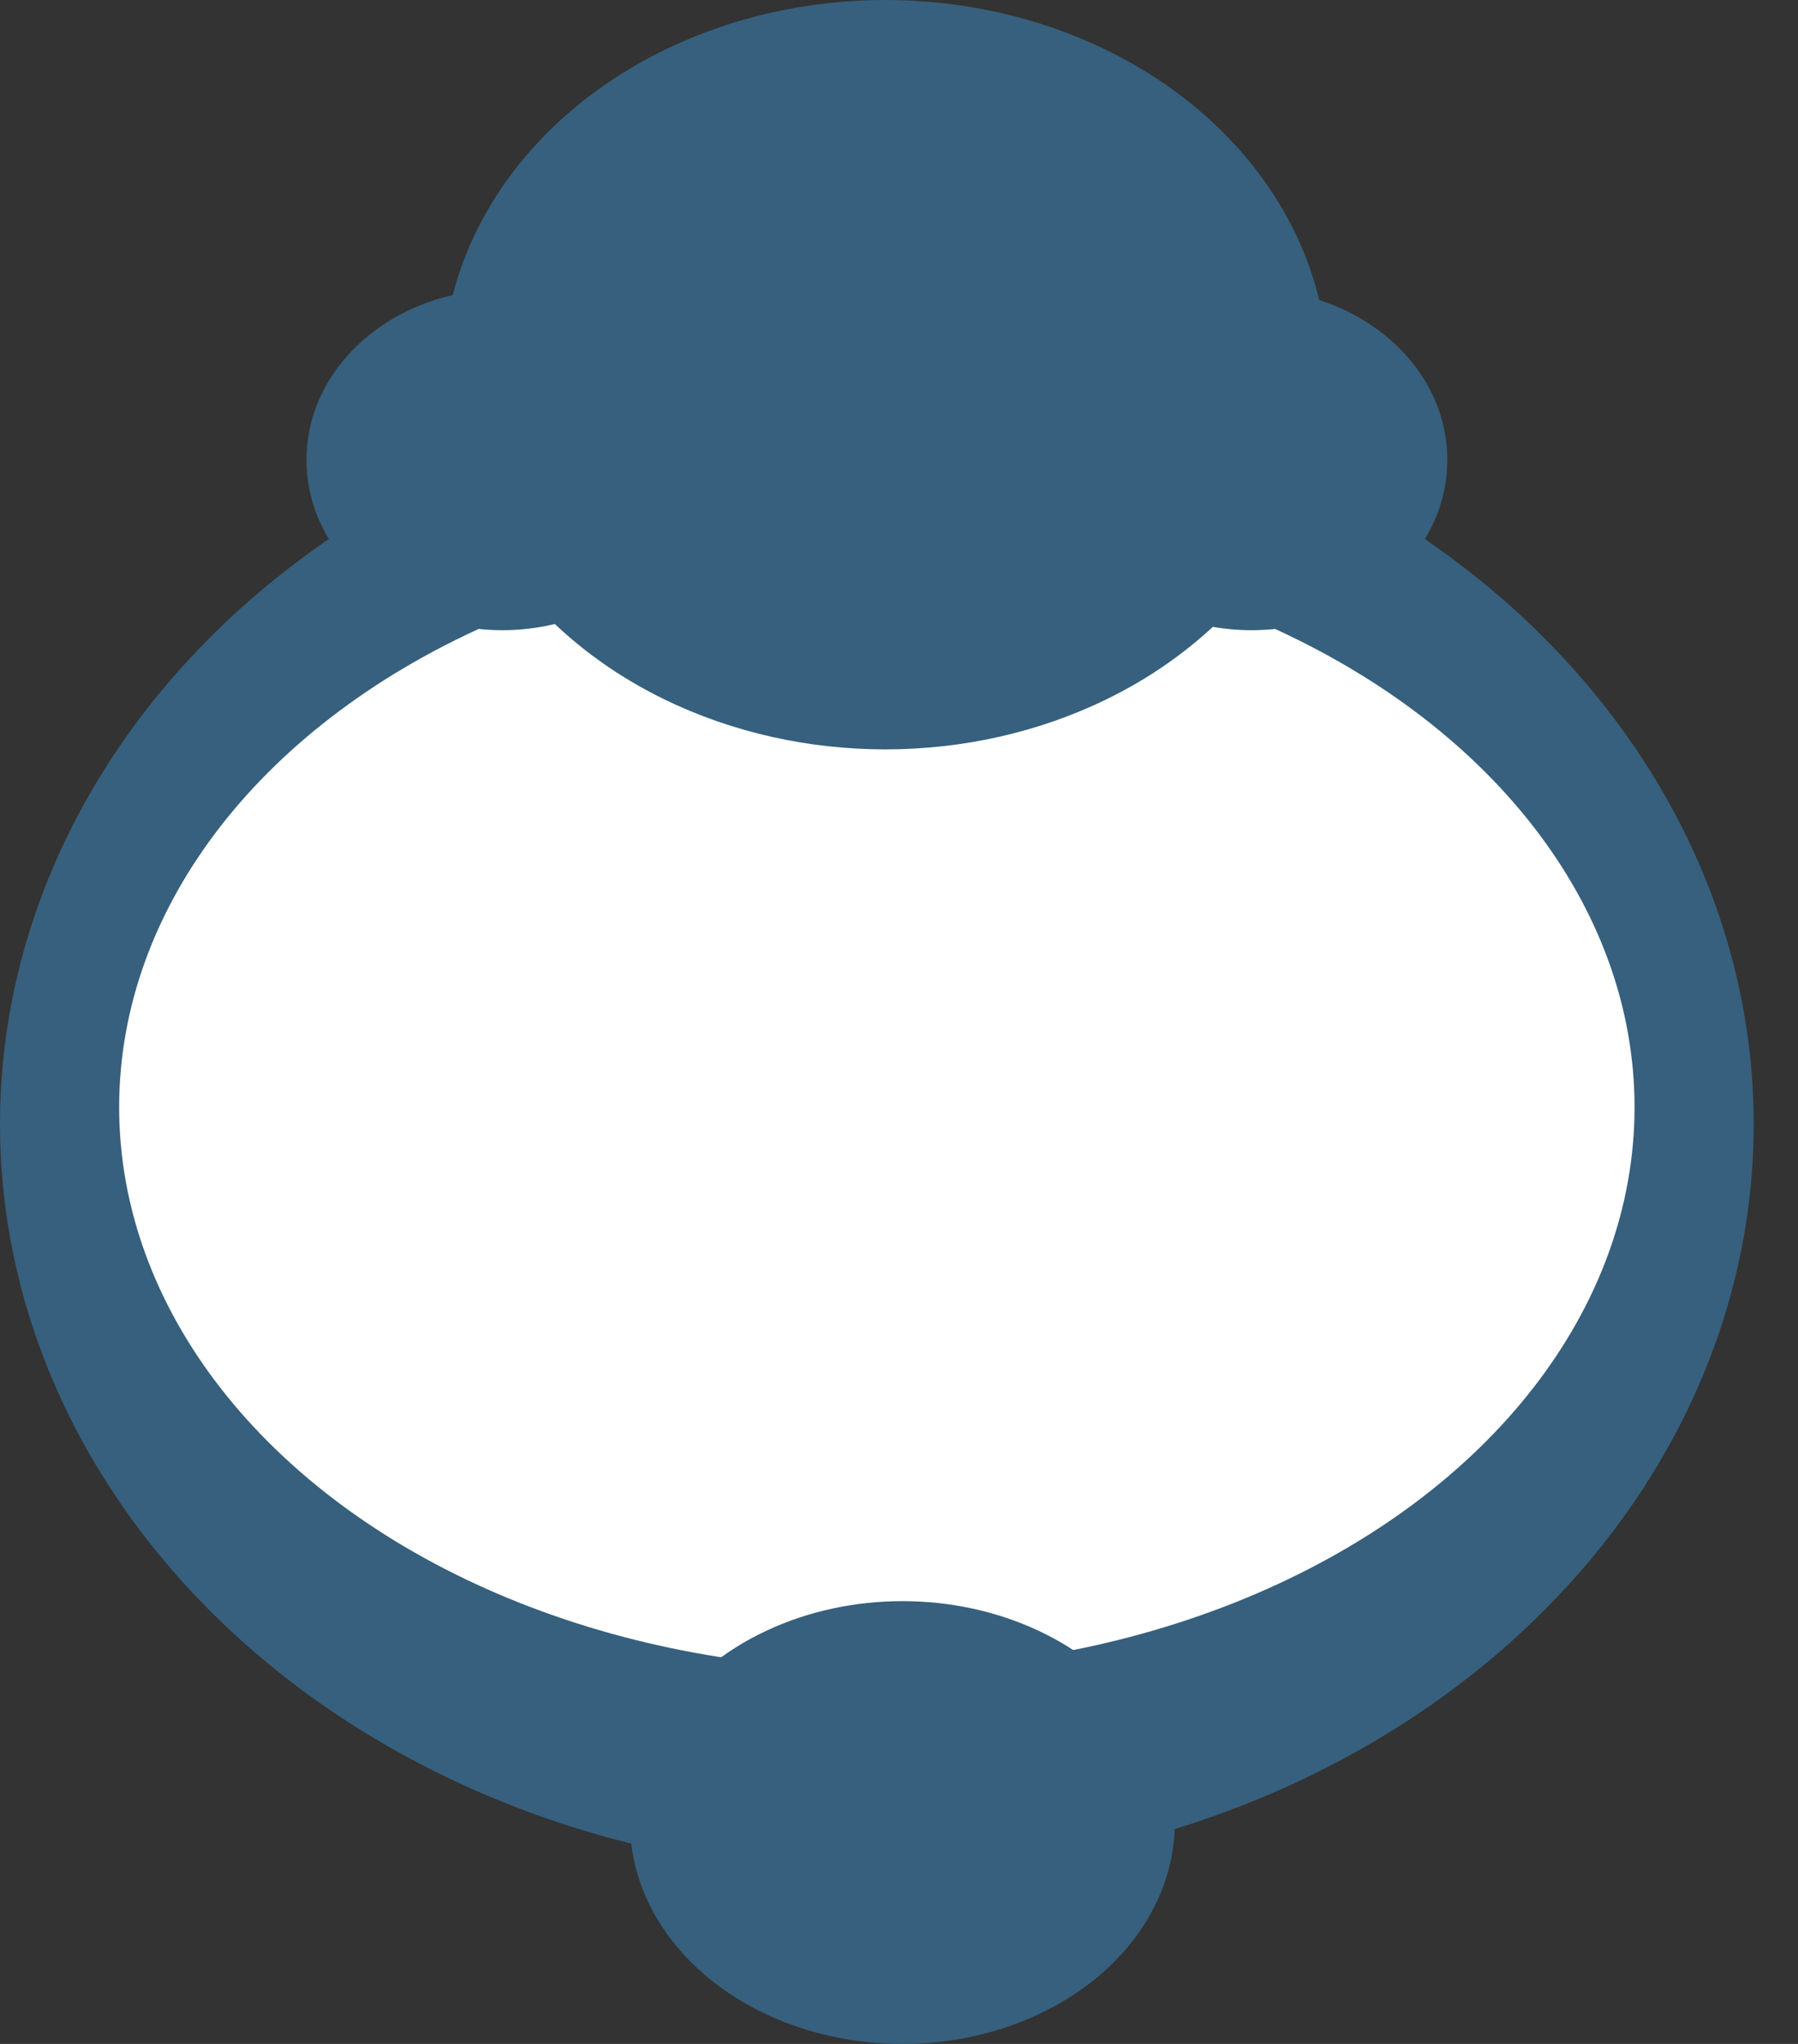
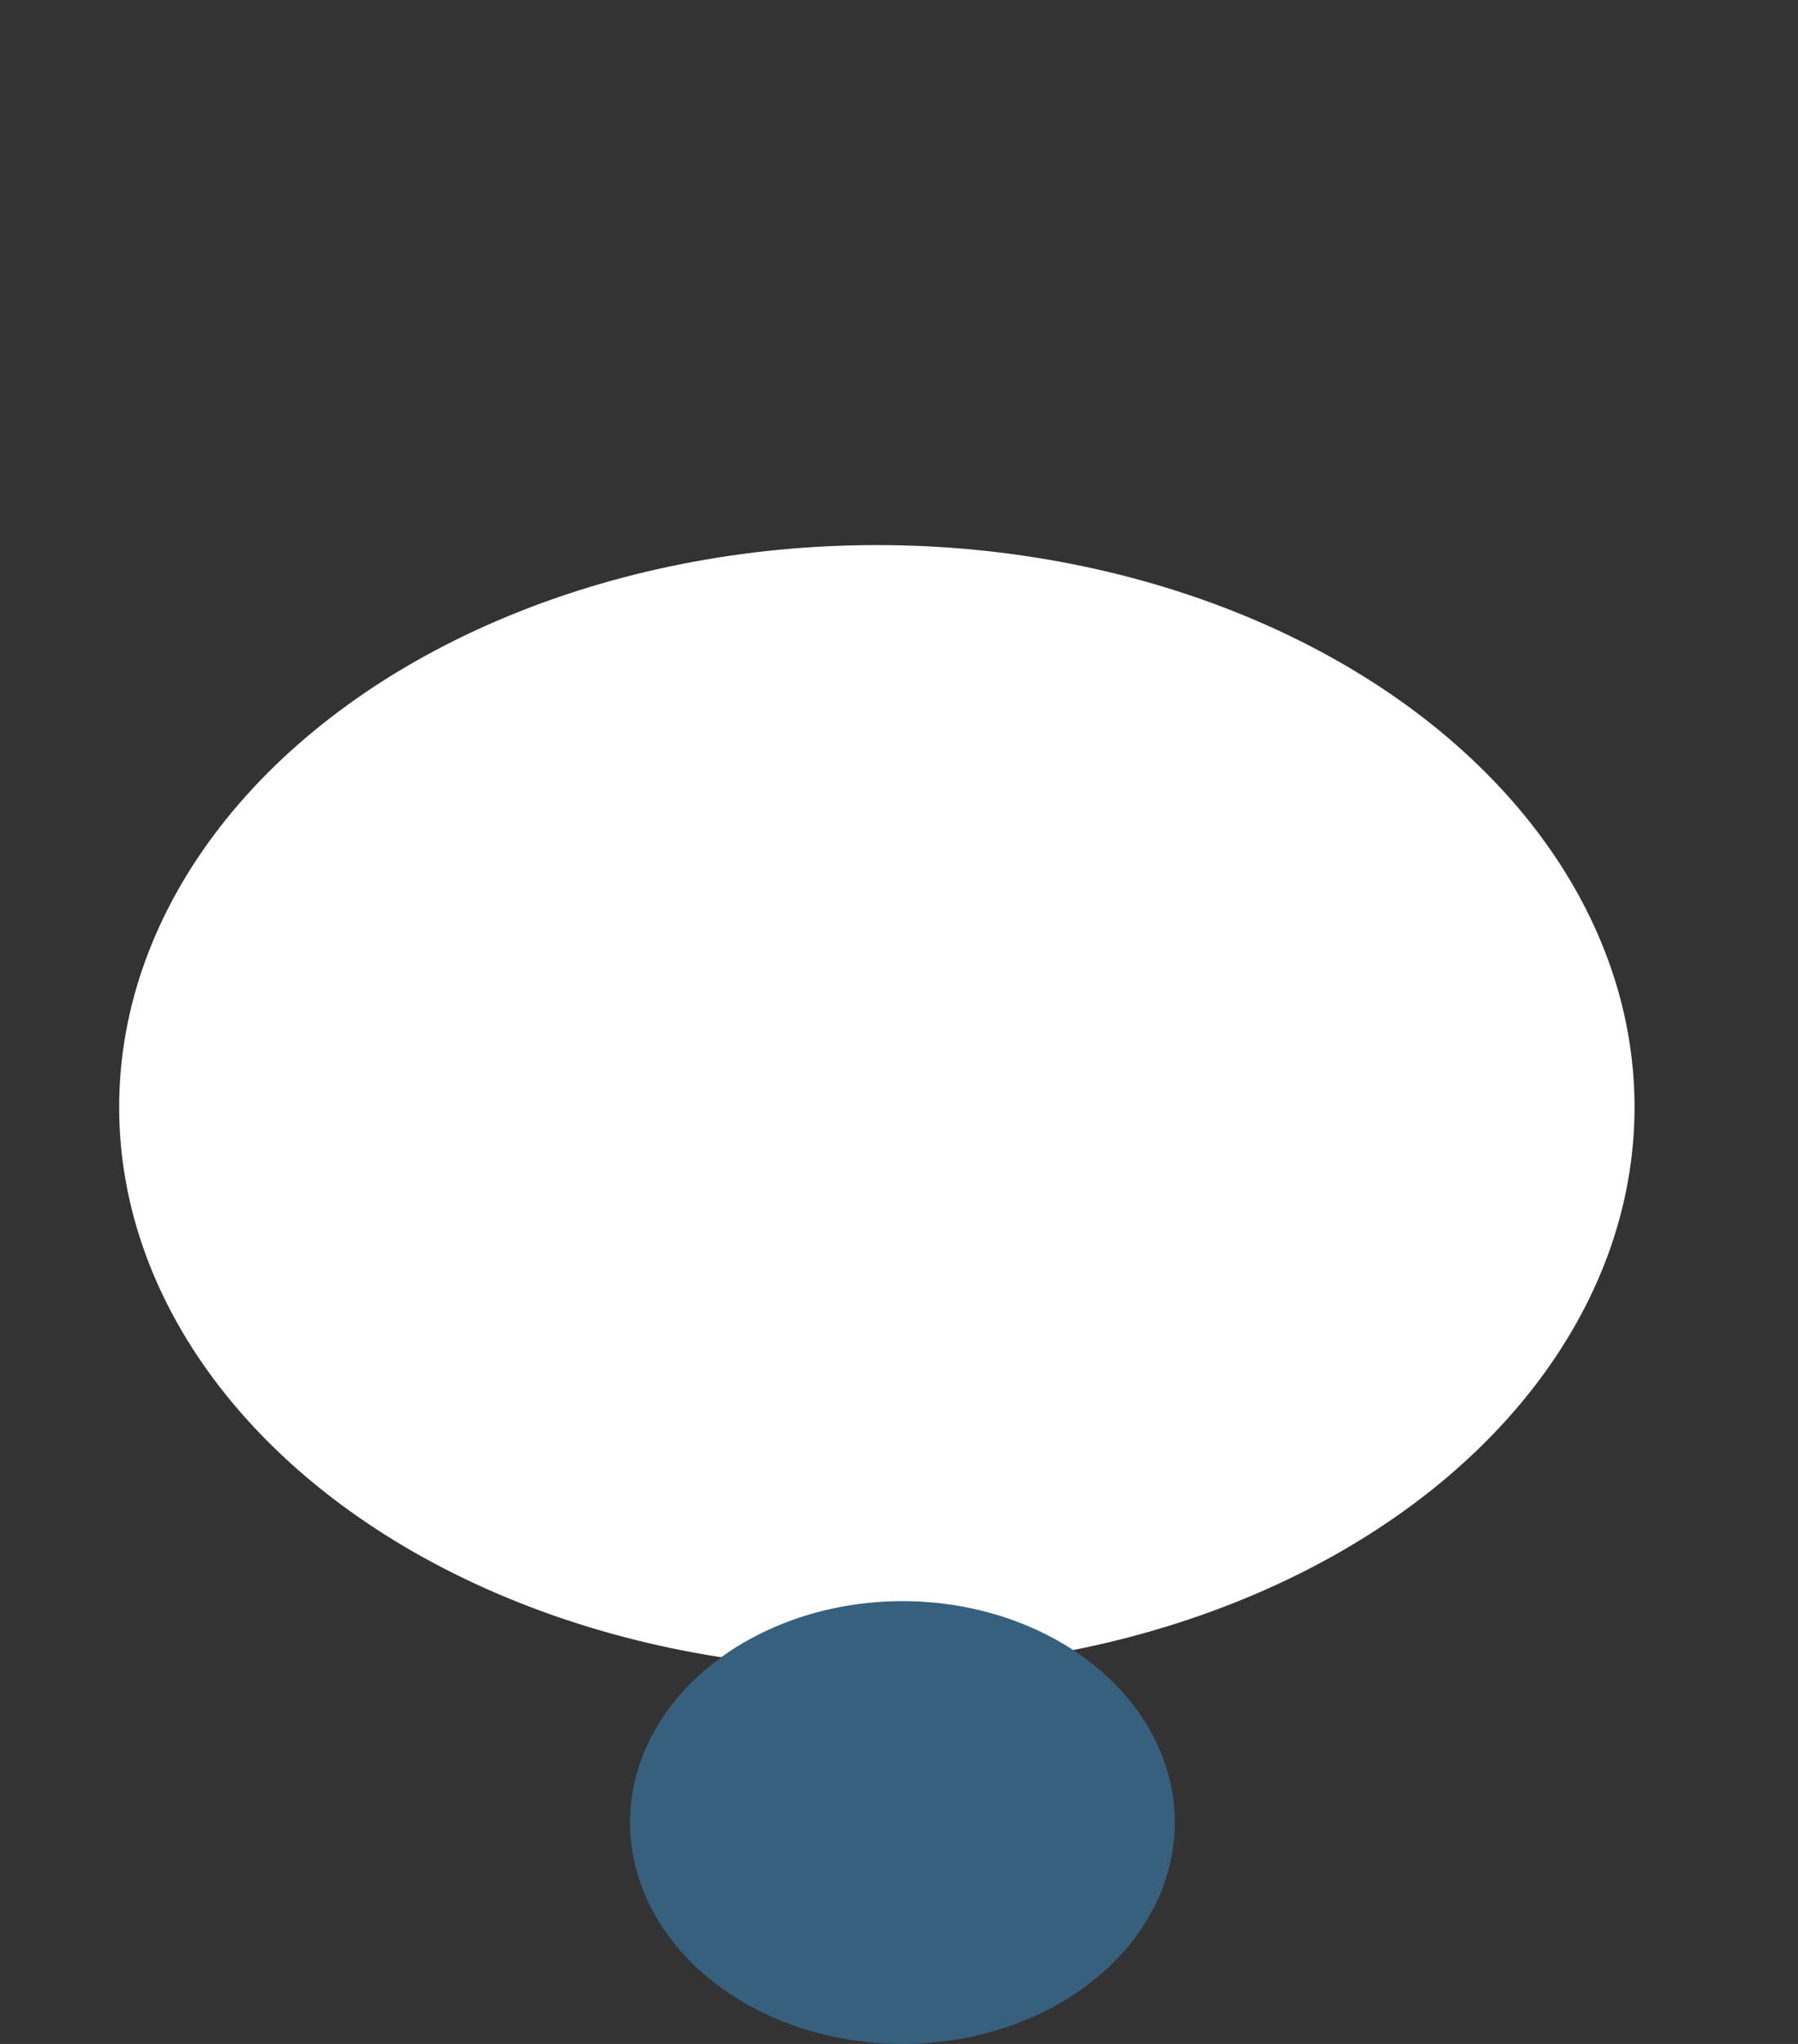
<svg xmlns="http://www.w3.org/2000/svg" width="22" height="25" viewBox="0 0 22 25" fill="none">
  <rect x="0" y="0" width="22" height="25" fill="#333333" stroke="none" />
-   <ellipse cx="10.729" cy="13.75" rx="10.729" ry="9.167" fill="#36607D" />
  <ellipse cx="10.729" cy="13.542" rx="9.271" ry="6.875" fill="white" />
-   <ellipse cx="10.833" cy="4.583" rx="5.417" ry="4.583" fill="#36607D" />
  <ellipse cx="11.042" cy="22.292" rx="3.333" ry="2.708" fill="#36607D" />
-   <ellipse cx="15.313" cy="5.625" rx="2.396" ry="2.083" fill="#36607D" />
-   <ellipse cx="6.146" cy="5.625" rx="2.396" ry="2.083" fill="#36607D" />
</svg>